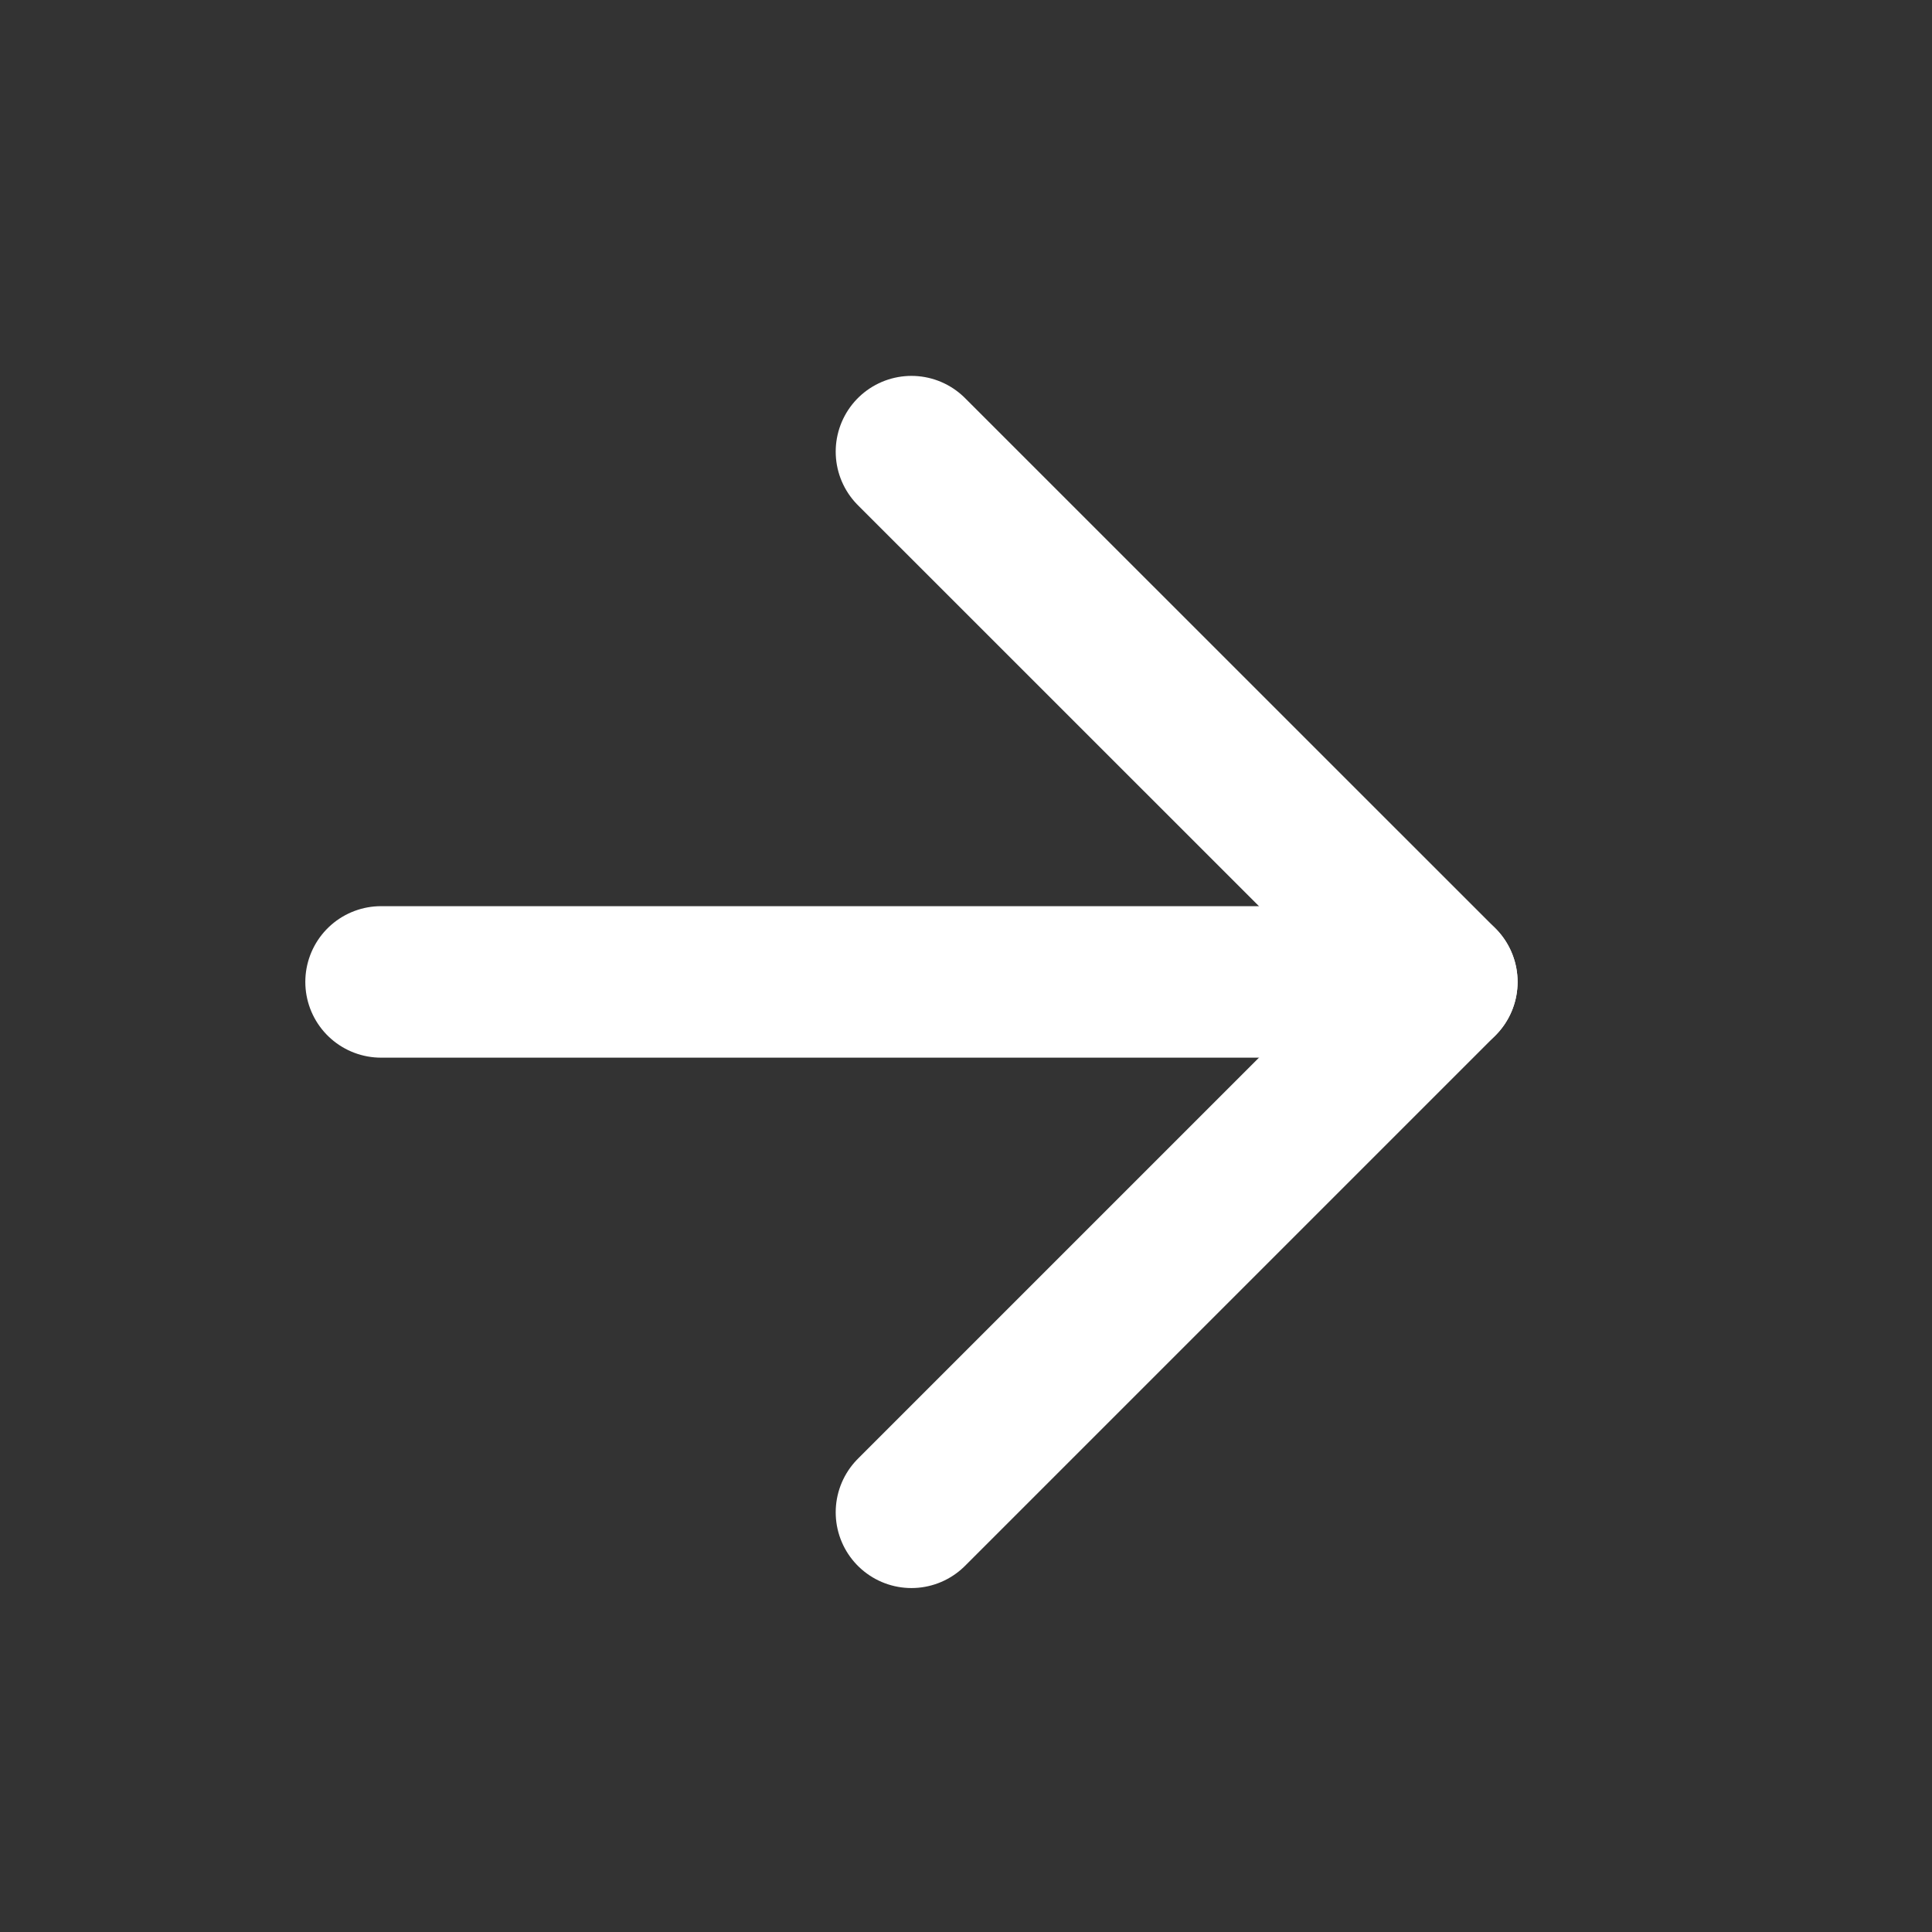
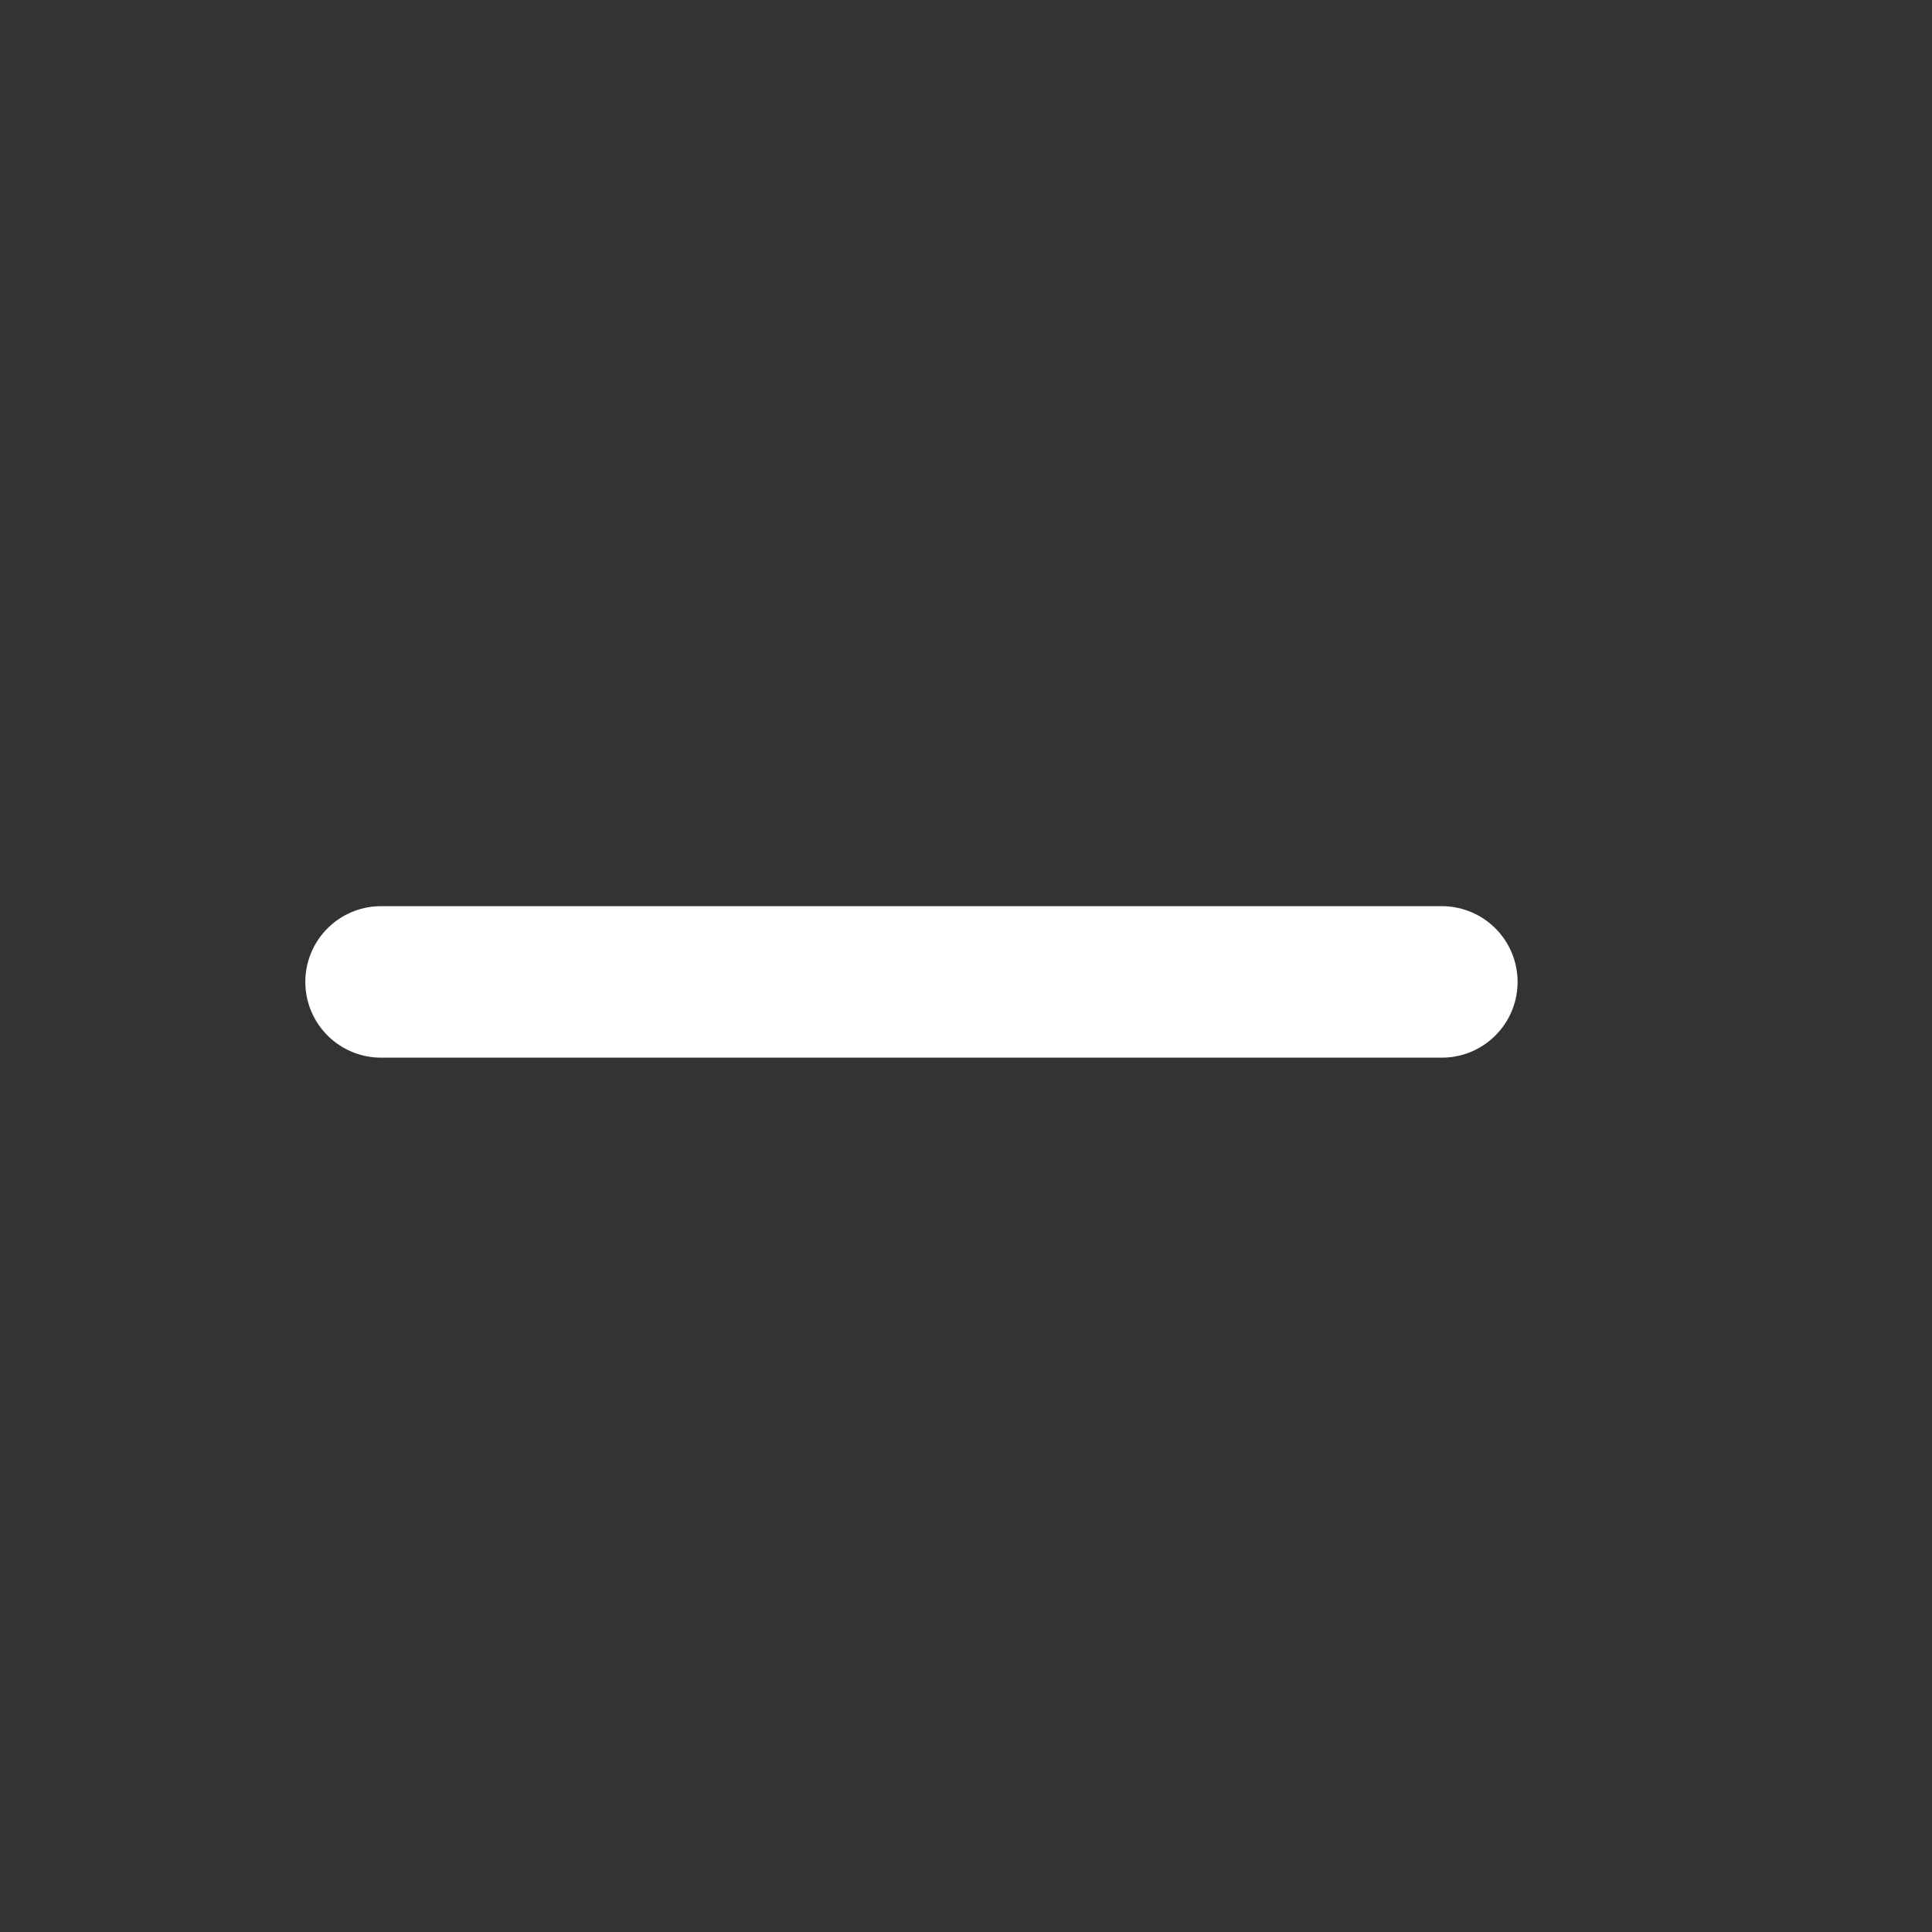
<svg xmlns="http://www.w3.org/2000/svg" width="17" height="17" viewBox="0 0 17 17" fill="none">
  <rect x="0" y="0" width="17" height="17" fill="#333333" stroke="none" />
  <path d="M3.353 8.64H12.687" stroke="white" stroke-width="1.333" stroke-linecap="round" stroke-linejoin="round" />
-   <path d="M8.02 3.974L12.687 8.64L8.02 13.307" stroke="white" stroke-width="1.333" stroke-linecap="round" stroke-linejoin="round" />
</svg>